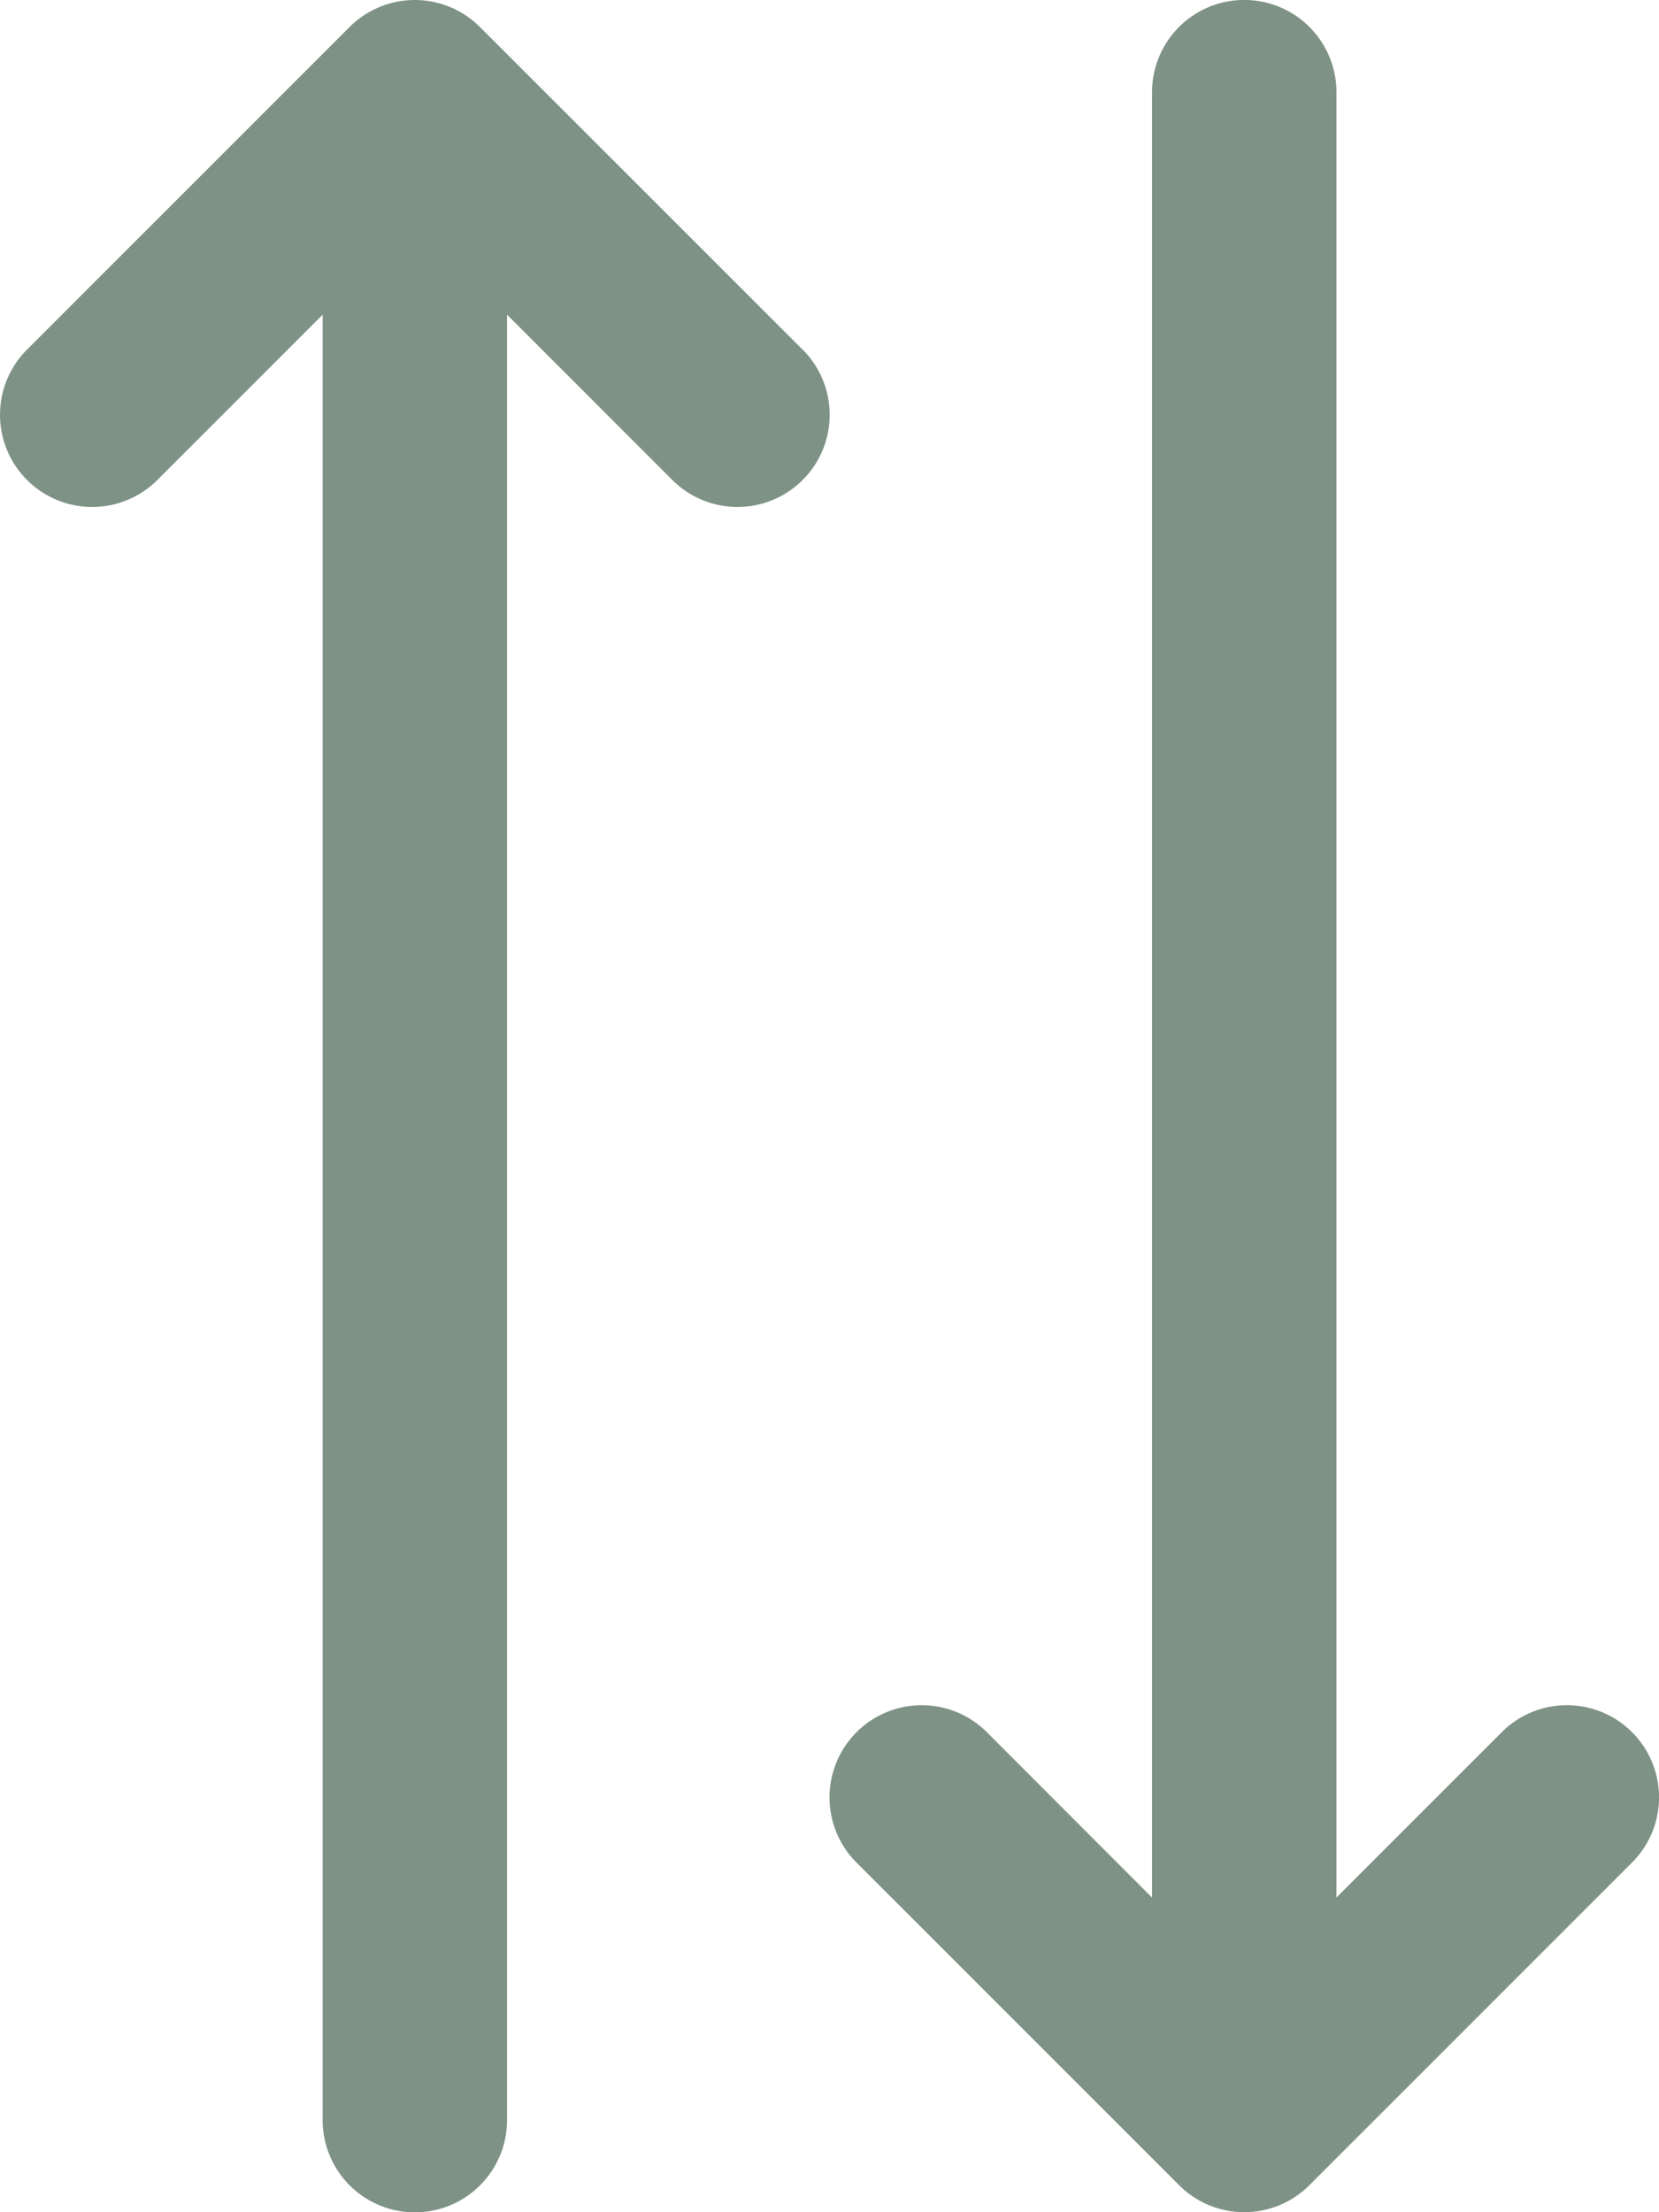
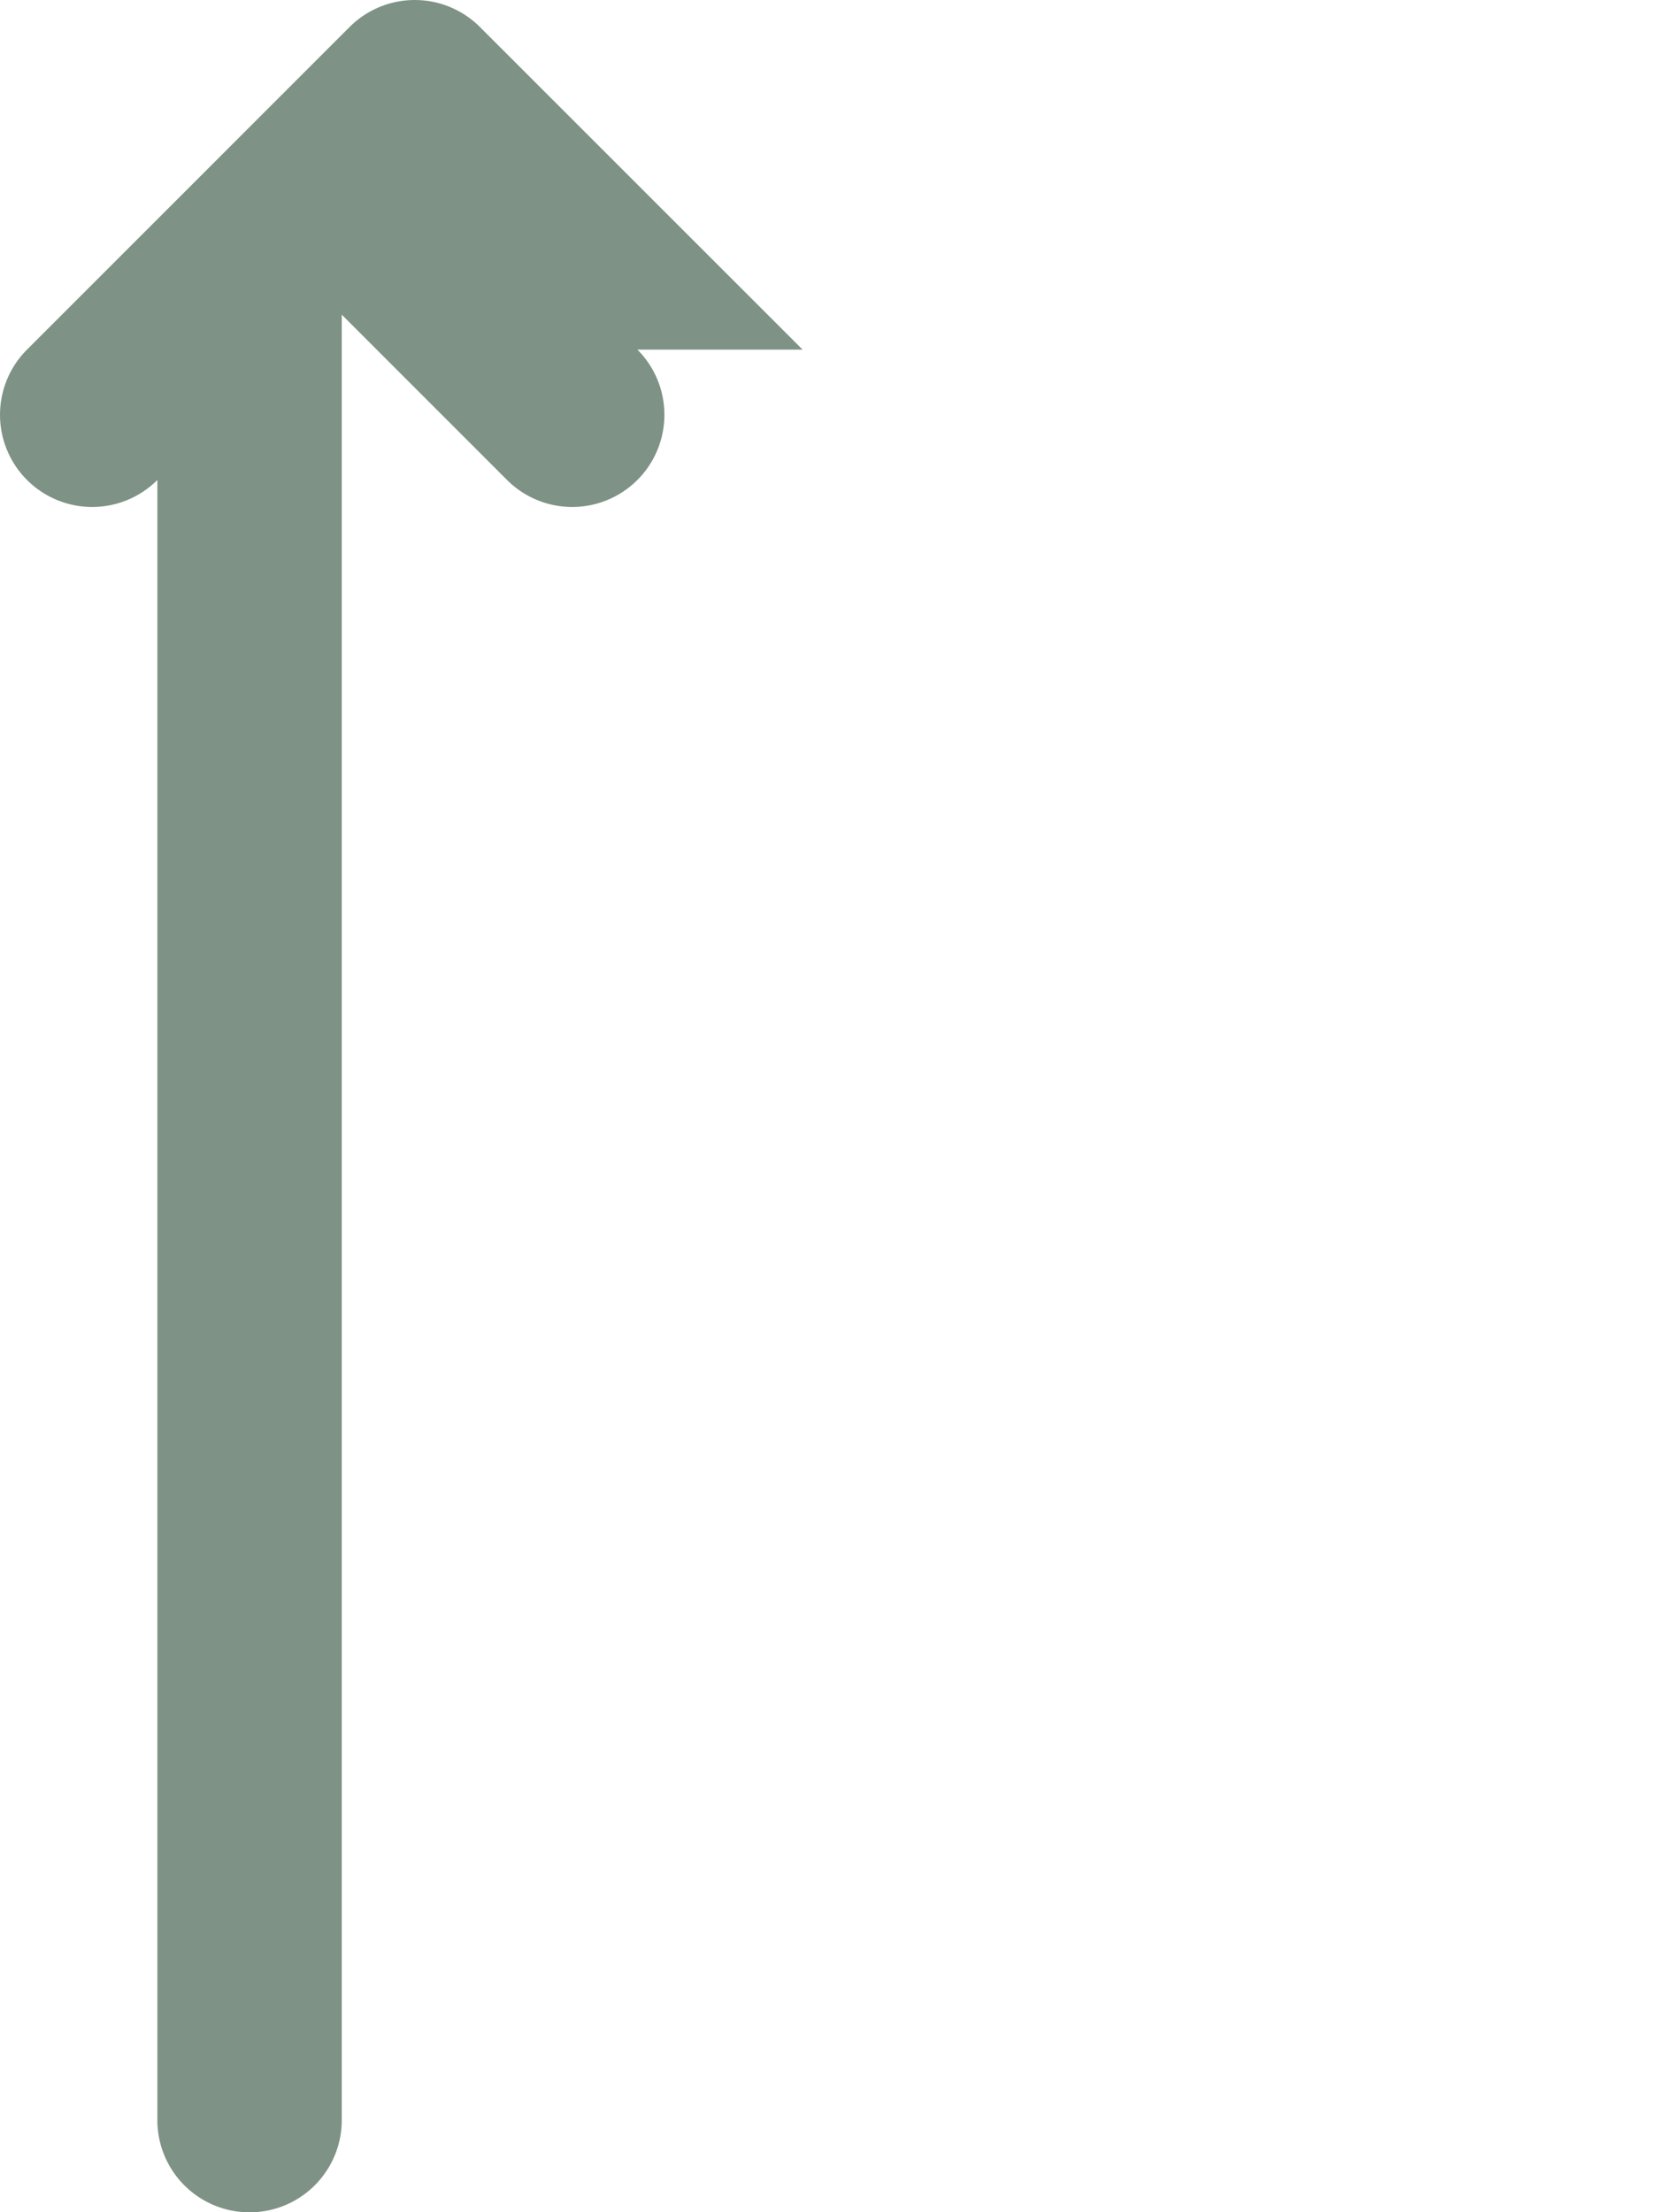
<svg xmlns="http://www.w3.org/2000/svg" width="16.762" height="22.35" viewBox="0 0 16.762 22.35">
  <defs>
    <style>.a{fill:#7e9285;}</style>
  </defs>
  <g transform="translate(-14 -8)">
-     <path class="a" d="M22.109,11.532,18.849,8.273a.931.931,0,0,0-1.317,0l-3.259,3.259a.931.931,0,0,0,1.317,1.317l1.67-1.67V29.419a.931.931,0,1,0,1.863,0V11.179l1.67,1.67a.931.931,0,0,0,1.317-1.317Z" transform="translate(0 0)" />
-     <path class="a" d="M40.109,25.5a.931.931,0,0,0-1.317,0l-1.67,1.67V8.931a.931.931,0,0,0-1.863,0V27.171L33.59,25.5a.931.931,0,0,0-1.317,1.317l3.259,3.259a.931.931,0,0,0,1.317,0l3.259-3.259A.931.931,0,0,0,40.109,25.5Z" transform="translate(-9.619)" />
+     <path class="a" d="M22.109,11.532,18.849,8.273a.931.931,0,0,0-1.317,0l-3.259,3.259a.931.931,0,0,0,1.317,1.317V29.419a.931.931,0,1,0,1.863,0V11.179l1.67,1.67a.931.931,0,0,0,1.317-1.317Z" transform="translate(0 0)" />
  </g>
</svg>